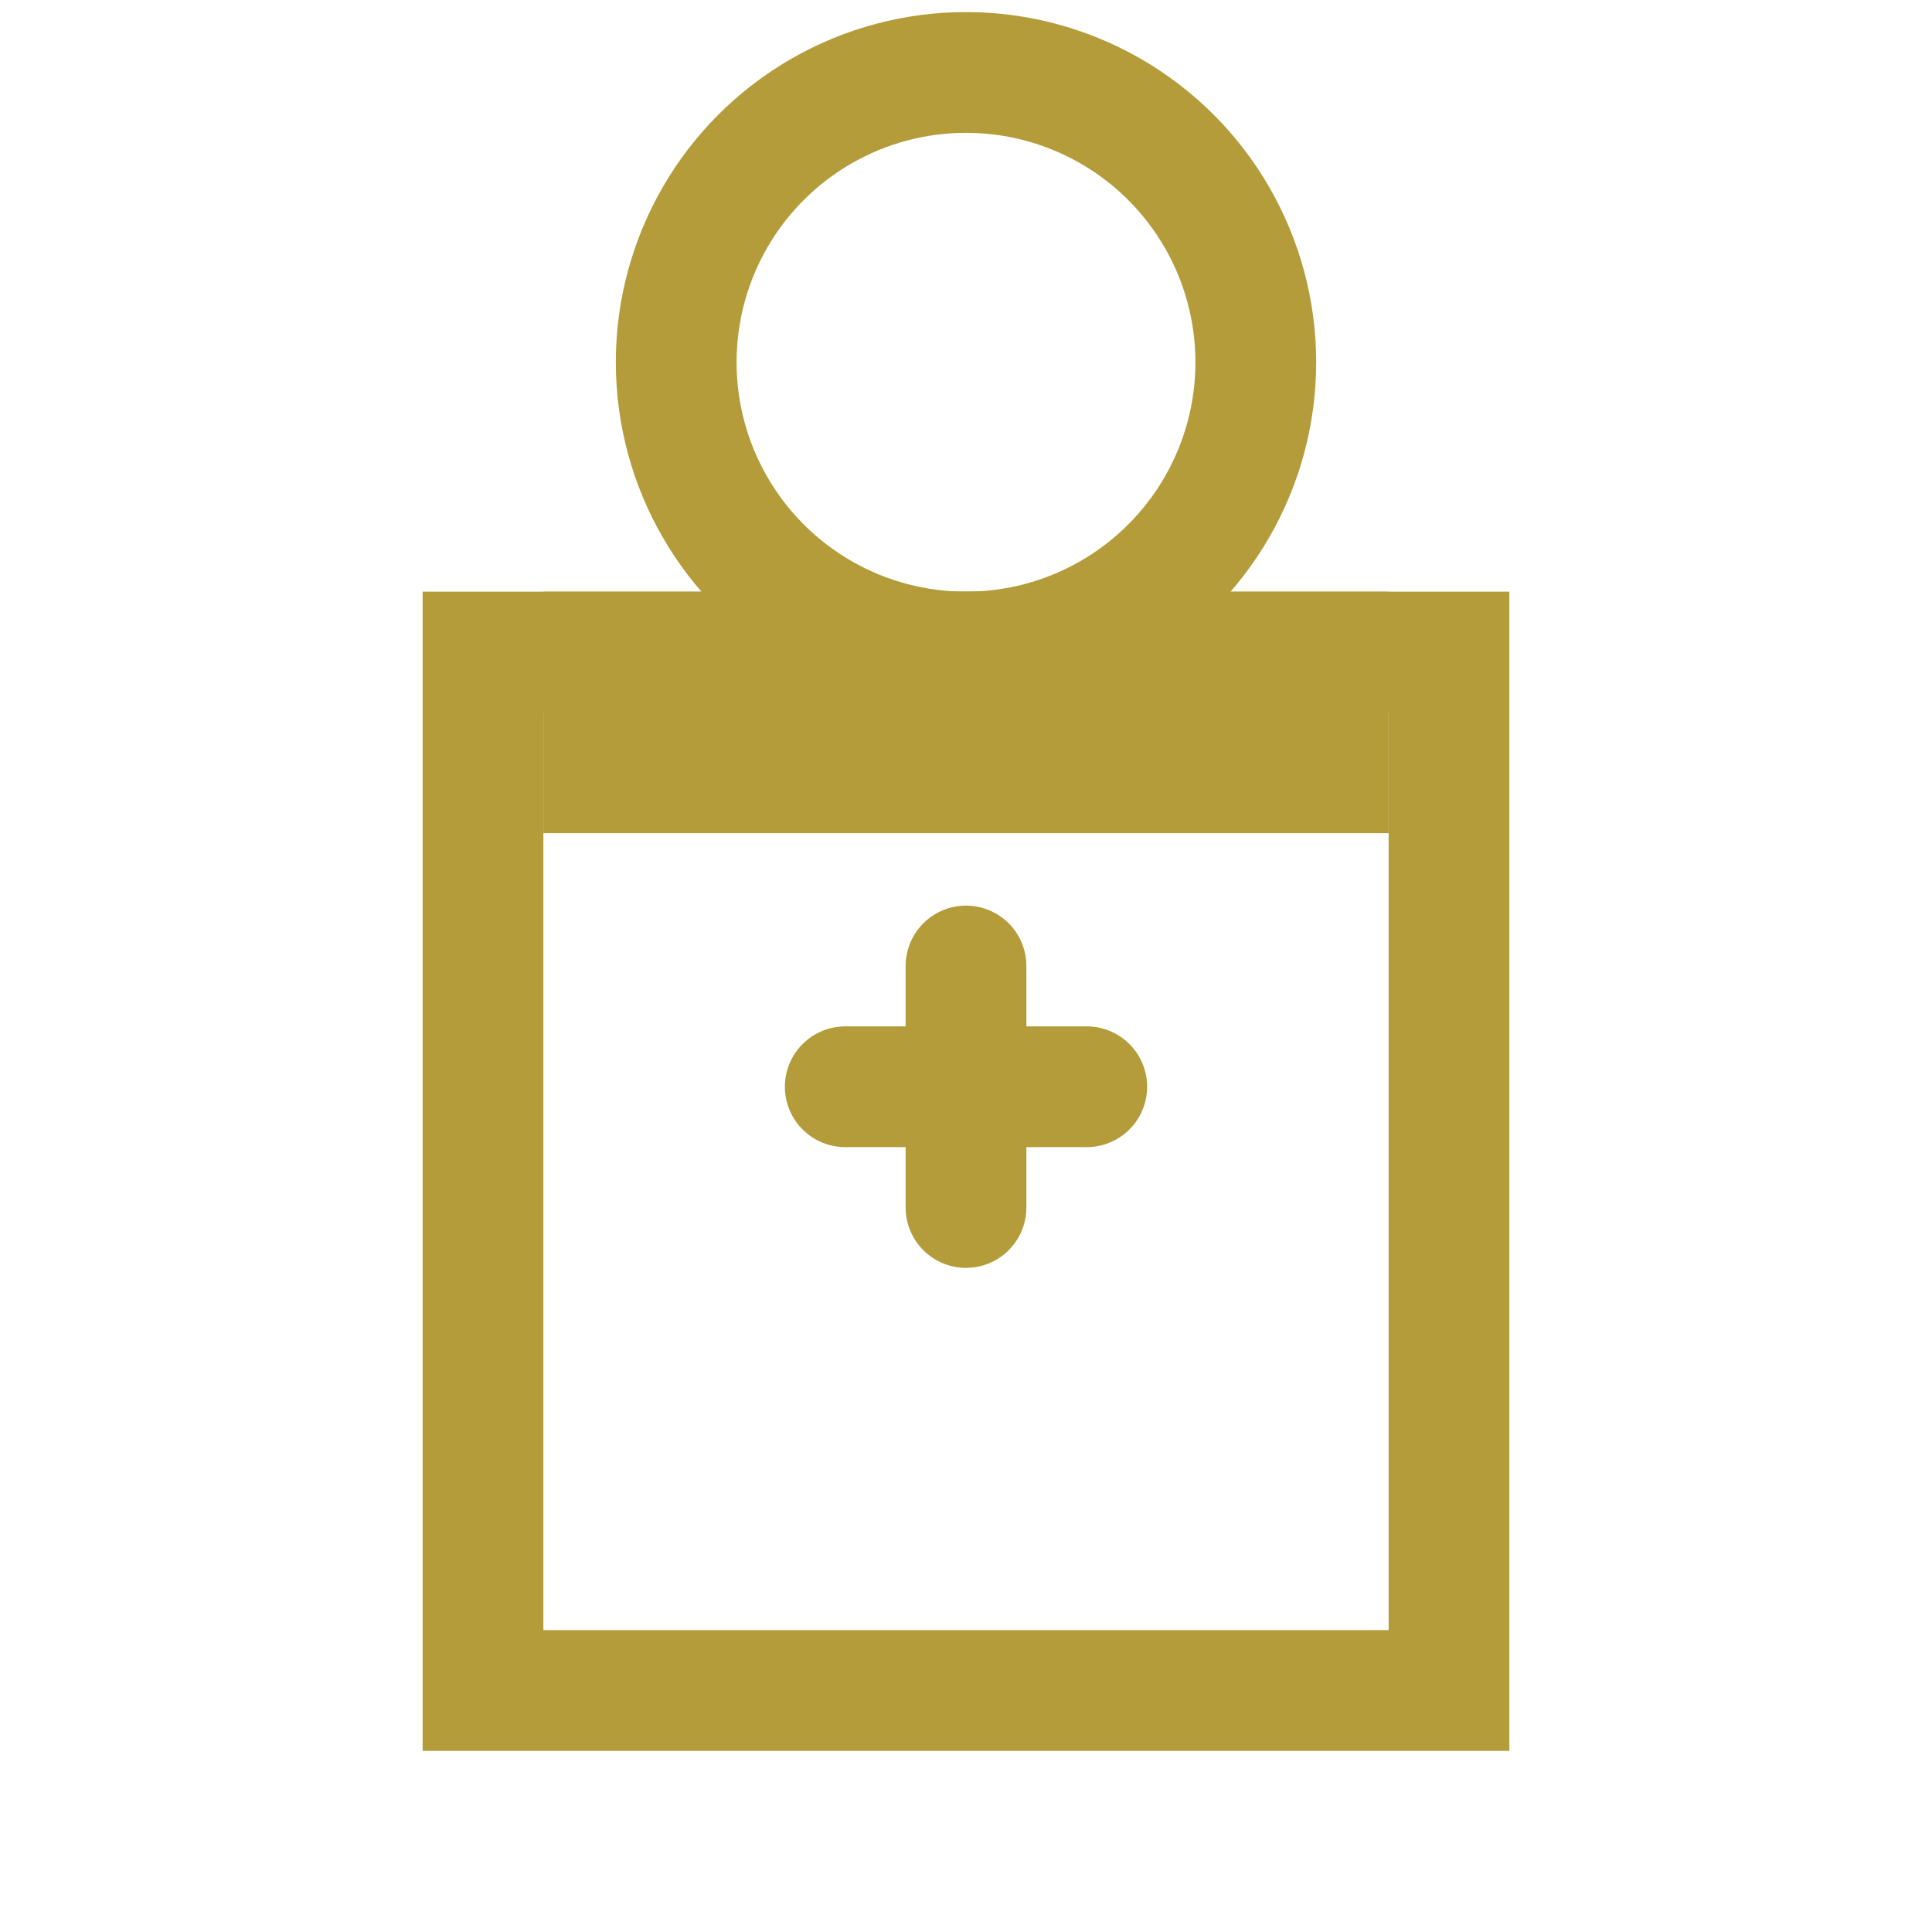
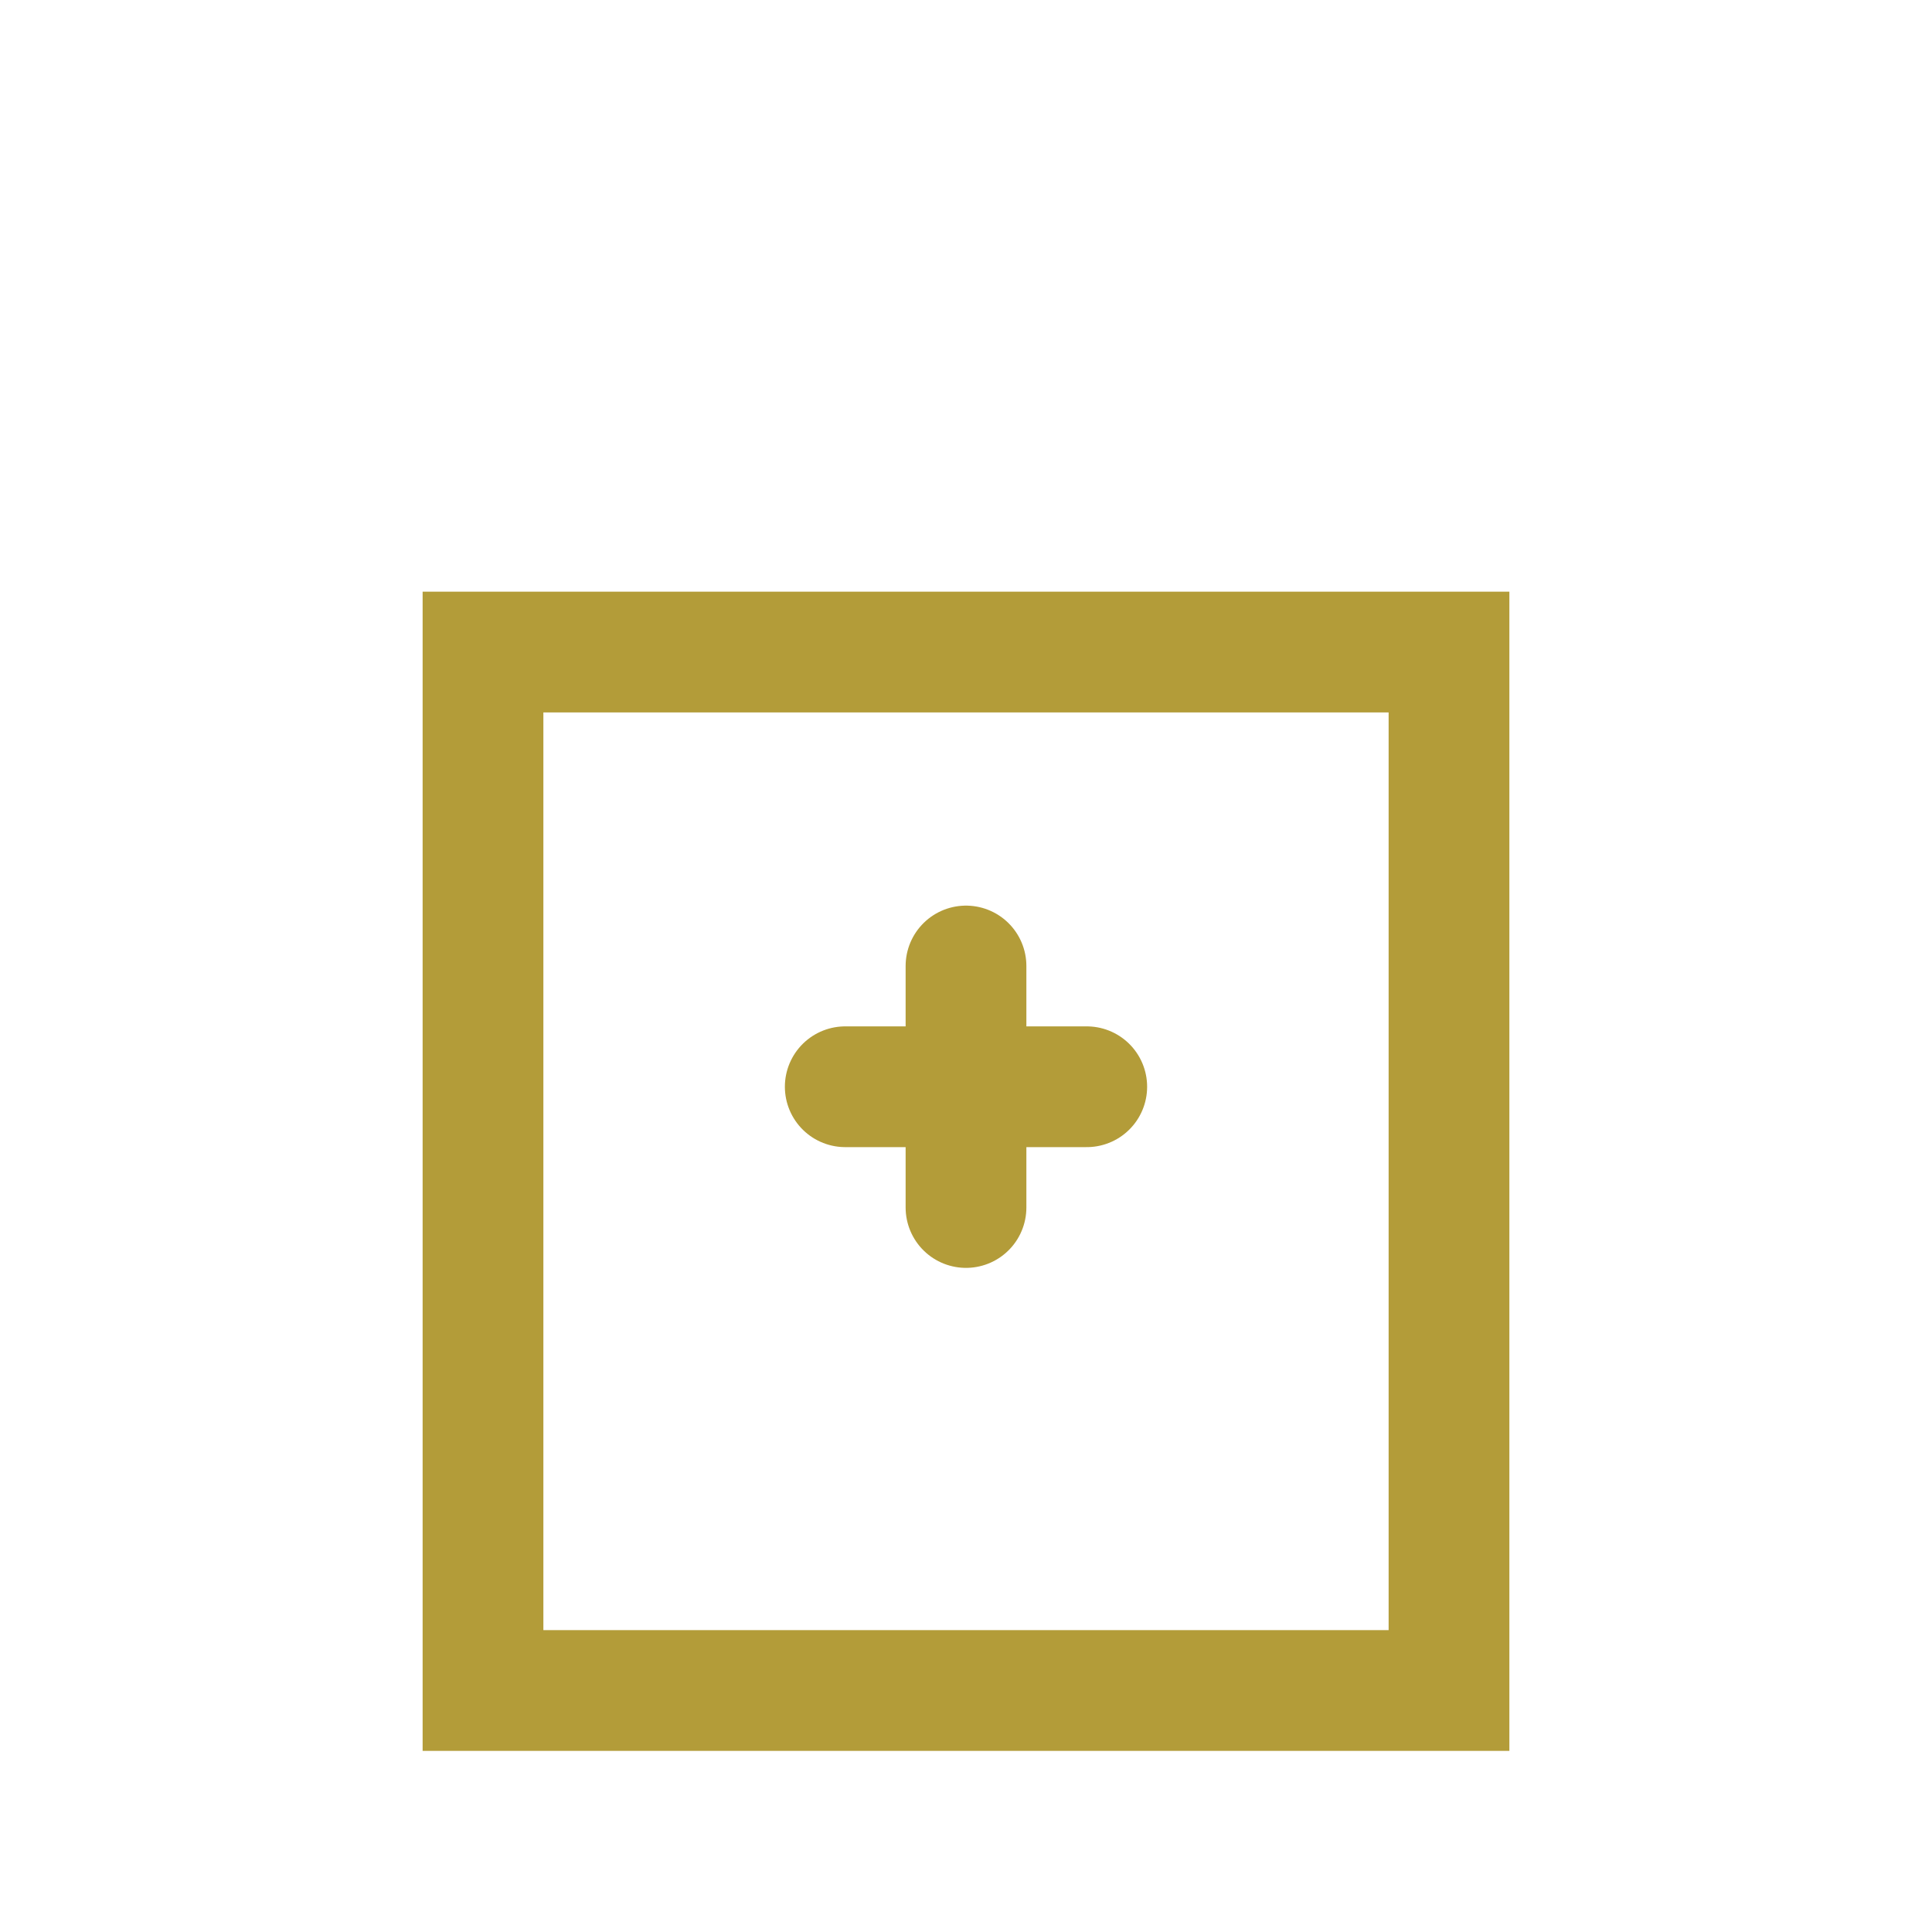
<svg xmlns="http://www.w3.org/2000/svg" width="800px" height="800px" viewBox="0 0 800 800">
-   <circle cx="400" cy="150" r="120" fill="none" stroke="#b39c39" stroke-width="50" />
  <path d="M200 270 L600 270 L600 700 L200 700 Z" fill="none" stroke="#b39c39" stroke-width="50" />
-   <path d="M250 270 L550 270 L550 320 L250 320 Z" fill="none" stroke="#b39c39" stroke-width="50" />
  <path d="M350 450 L450 450 M400 400 L400 500" fill="none" stroke="#b39c39" stroke-width="50" stroke-linecap="round" />
</svg>